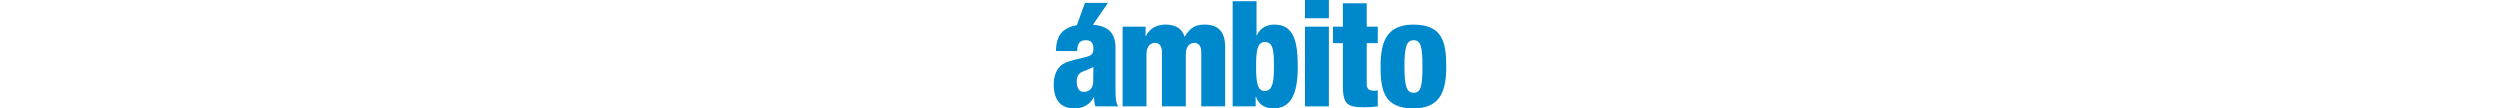
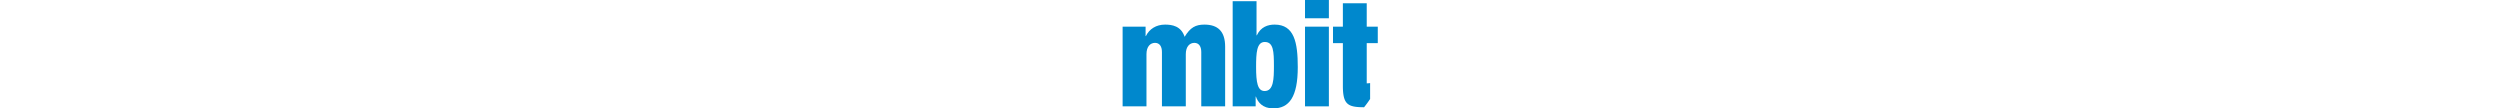
<svg xmlns="http://www.w3.org/2000/svg" id="Capa_1" data-name="Capa 1" viewBox="0 0 1152.99 318.44" height="50">
  <defs>
    <style>.cls-1{fill:#0088cd;}</style>
  </defs>
  <title>ambito_logo_2020</title>
  <path class="cls-1" d="M202.33,78.31h67.49V106h.86c9.95-20.76,30.29-33.74,56.25-33.74,20.33,0,47.15,3.89,57.54,35.9,16.44-27.26,32-35.9,58-35.9,39.81,0,61,19.89,61,64.89V312.37H433.36V152.73c0-16.88-7.35-26.83-20.34-26.83-13.4,0-25.1,10.38-25.1,33.31V312.37H317.84V152.73c0-16.88-7.36-26.83-20.34-26.83-13.41,0-25.09,10.38-25.09,33.31V312.37H202.33Z" />
  <path class="cls-1" d="M525.6,3.46h70.09V103.83h.86c11.68-25.09,32.88-31.57,52.36-31.57,57.54,0,67.92,52.34,67.92,125,0,87.39-25.09,121.15-72.24,121.15-31.16,0-45.44-18.62-50.63-34.63h-.86v28.56H525.6Zm93.89,263.91c26.39,0,27.26-35.9,27.26-73.54,0-42.4-1.3-70.53-26.82-70.53-23.81,0-25.54,32-25.54,73.56C594.39,242.28,598.73,267.37,619.49,267.37Z" />
  <path class="cls-1" d="M738.08,0h70.09V53.65H738.08Zm0,78.31h70.09V312.37H738.08Z" />
-   <path class="cls-1" d="M849.28,126.76h-29V78.31h29V9.52h70.08V78.31h32.45v48.45H919.36V244.88c0,16.44,6.07,21.63,22.51,21.63a75.77,75.77,0,0,0,9.94-.86v46.72A314,314,0,0,1,911.57,315c-48.45,0-62.29-8.64-62.29-63.15Z" />
-   <path class="cls-1" d="M960,196c0-70.1,15.57-123.74,96.48-123.74,85.66,0,96.47,52.34,96.47,122.44s-15.56,123.74-96.47,123.74C970.85,318.44,960,266.09,960,196ZM1057,118.12c-20.76,0-26.83,20.33-26.83,77,0,57.1,6.07,77.44,26.83,77.44,21.64,0,26-19.47,26-77C1082.91,137.58,1078.59,118.12,1057,118.12Z" />
-   <path class="cls-1" d="M181.43,261.68V141.32c0-44.27-20.55-64.84-66.28-68.63L159.35,8.4H91.79L67.88,74.07c-13.76,2.19-25,6.29-35,13.11C16.45,98.44,6.93,117.93,6.5,150H68.85c.43-20.34,6.06-32,25.54-32,15.59,0,22.09,9.09,22.09,23.39,0,17.73-3.9,21.21-25.12,26.83-19.49,5.2-45.46,9.53-62.78,19S0,219.68,0,247c0,50.67,23,71.45,62.36,71.45,23.37,0,45.46-12.13,55-32.91h.87c.43,9.09,1.3,18.61,3.9,26.84h67.54C181.43,302,181.43,279.45,181.43,261.68Zm-65.38-23.81c0,23.38-13.42,32-28.15,32-13,0-20.35-11.26-20.35-29.88,0-13,3.46-20.35,10.82-26,6.5-5.21,16-5.63,38.11-17.32C116.48,206.25,116.05,218.39,116.05,237.87Z" />
+   <path class="cls-1" d="M849.28,126.76h-29V78.31h29V9.52h70.08V78.31h32.45v48.45H919.36V244.88a75.77,75.77,0,0,0,9.94-.86v46.72A314,314,0,0,1,911.57,315c-48.45,0-62.29-8.64-62.29-63.15Z" />
</svg>